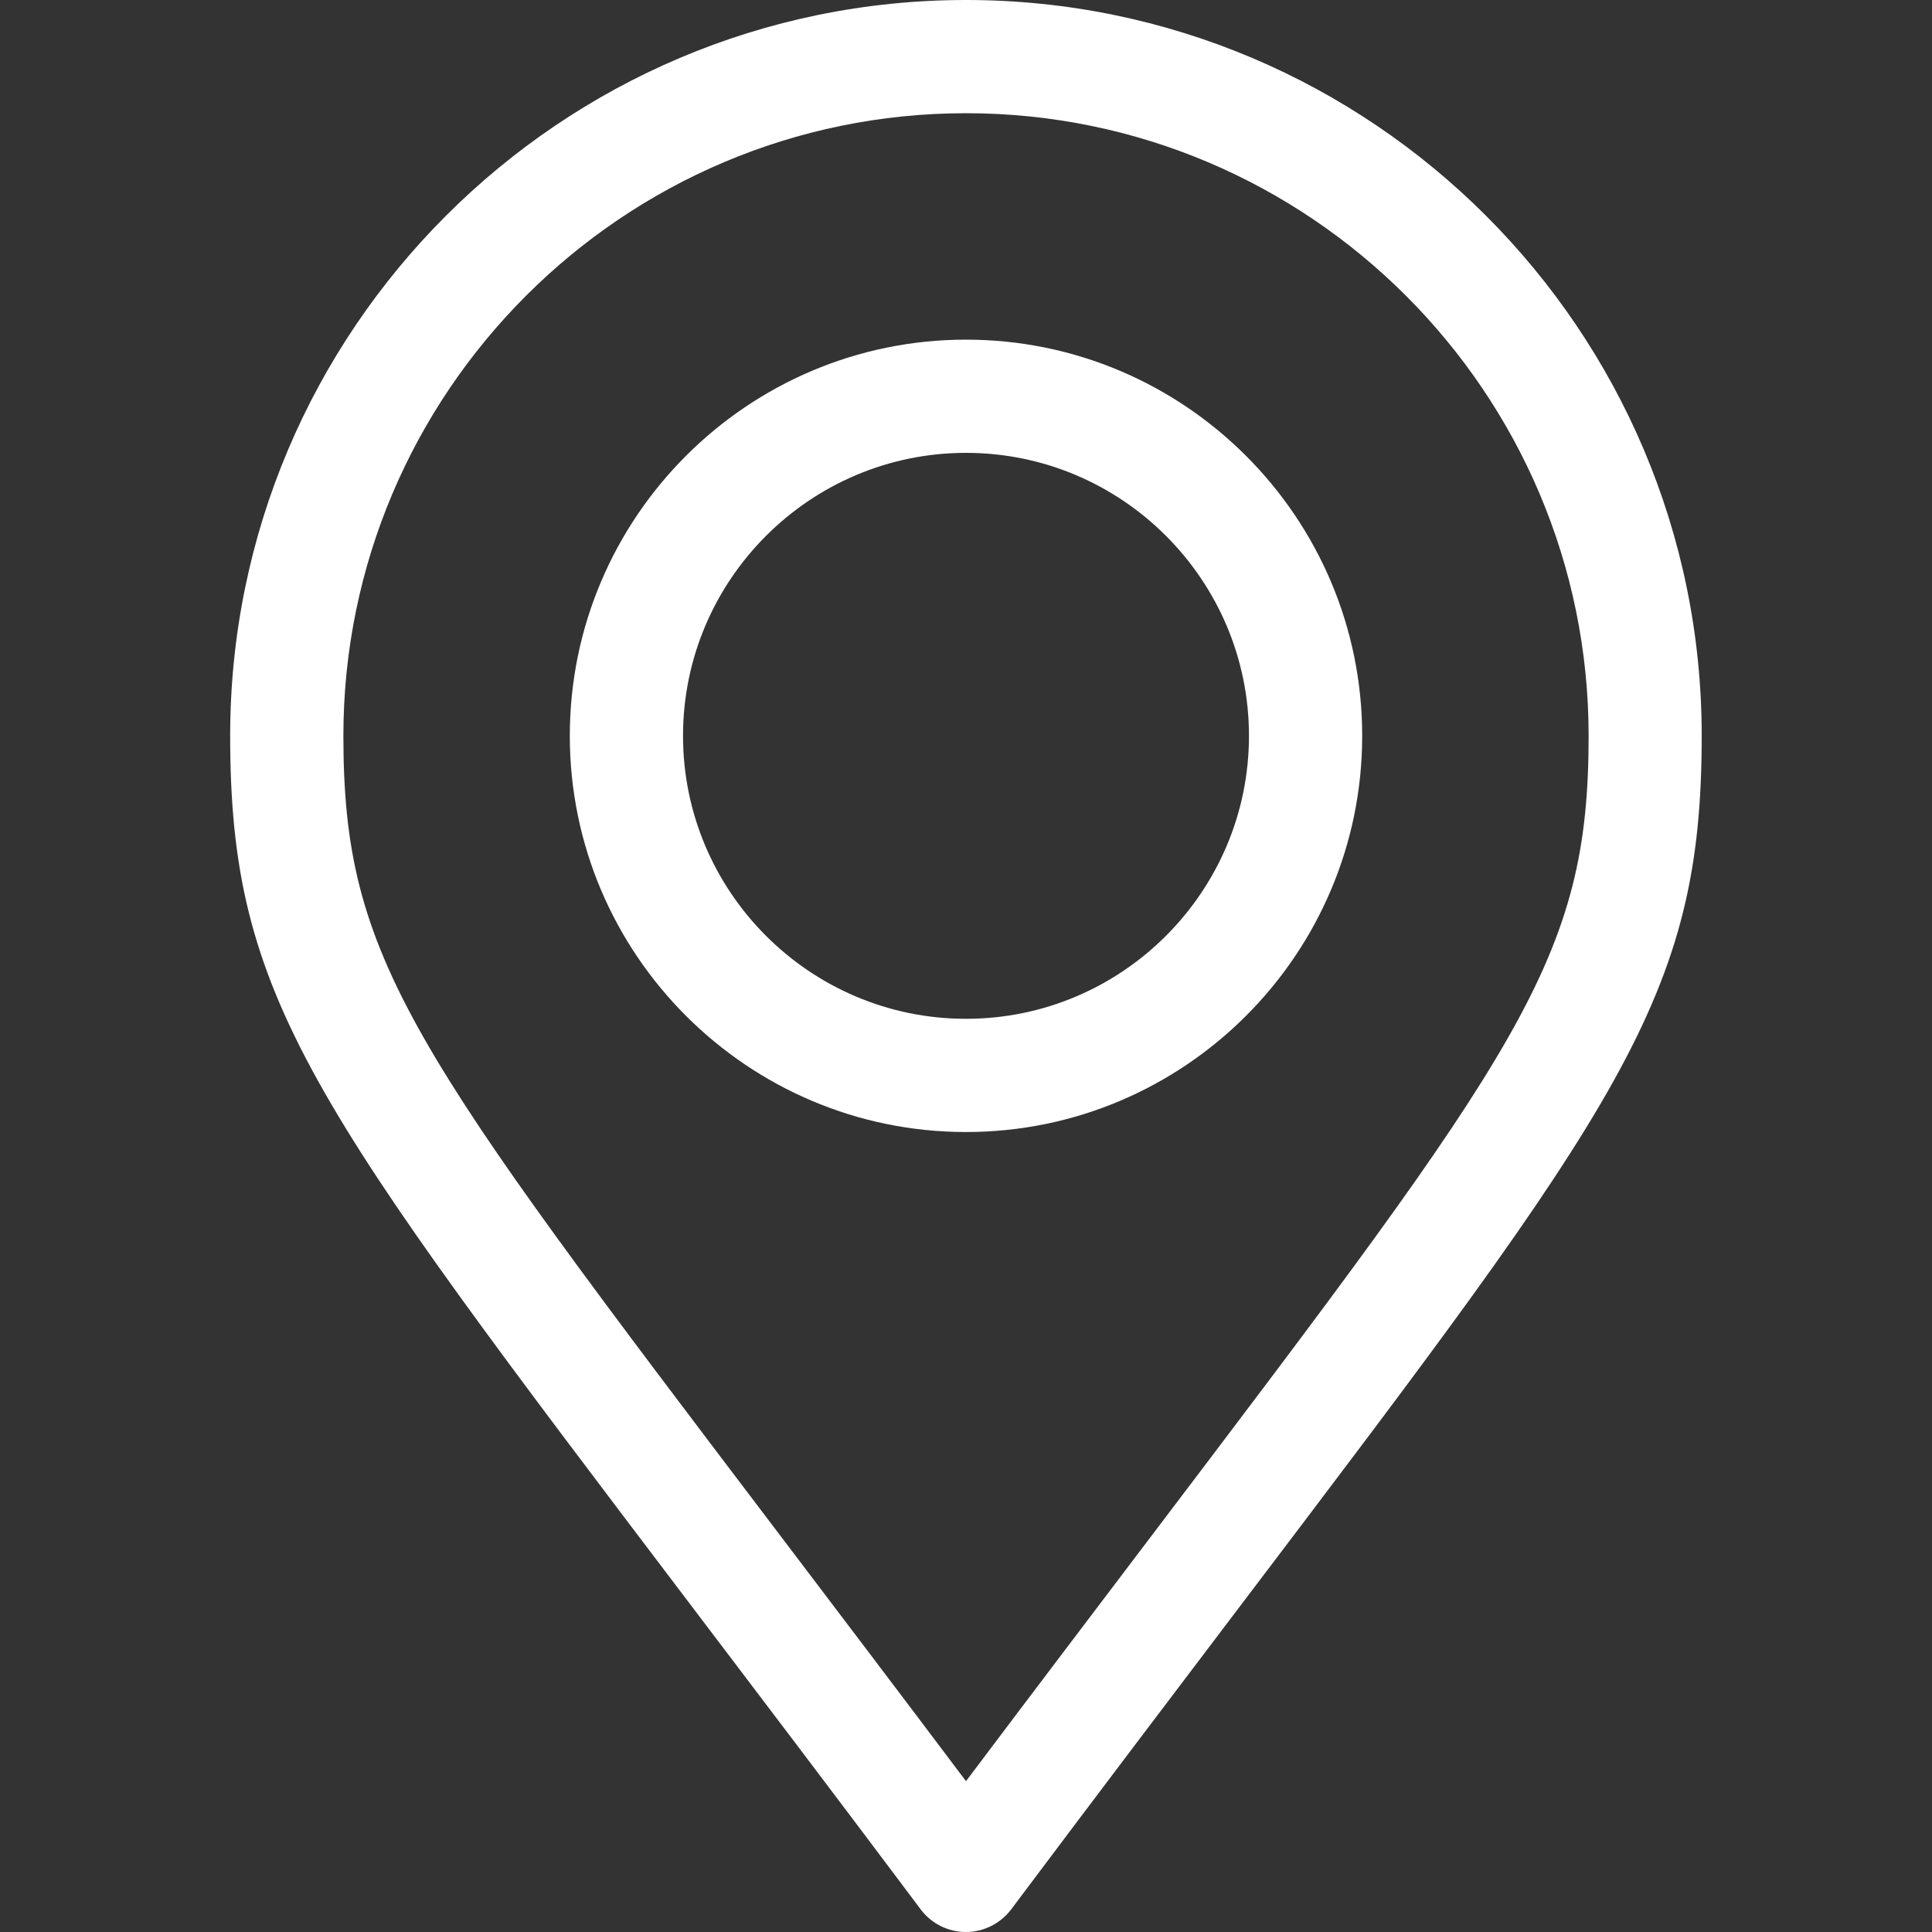
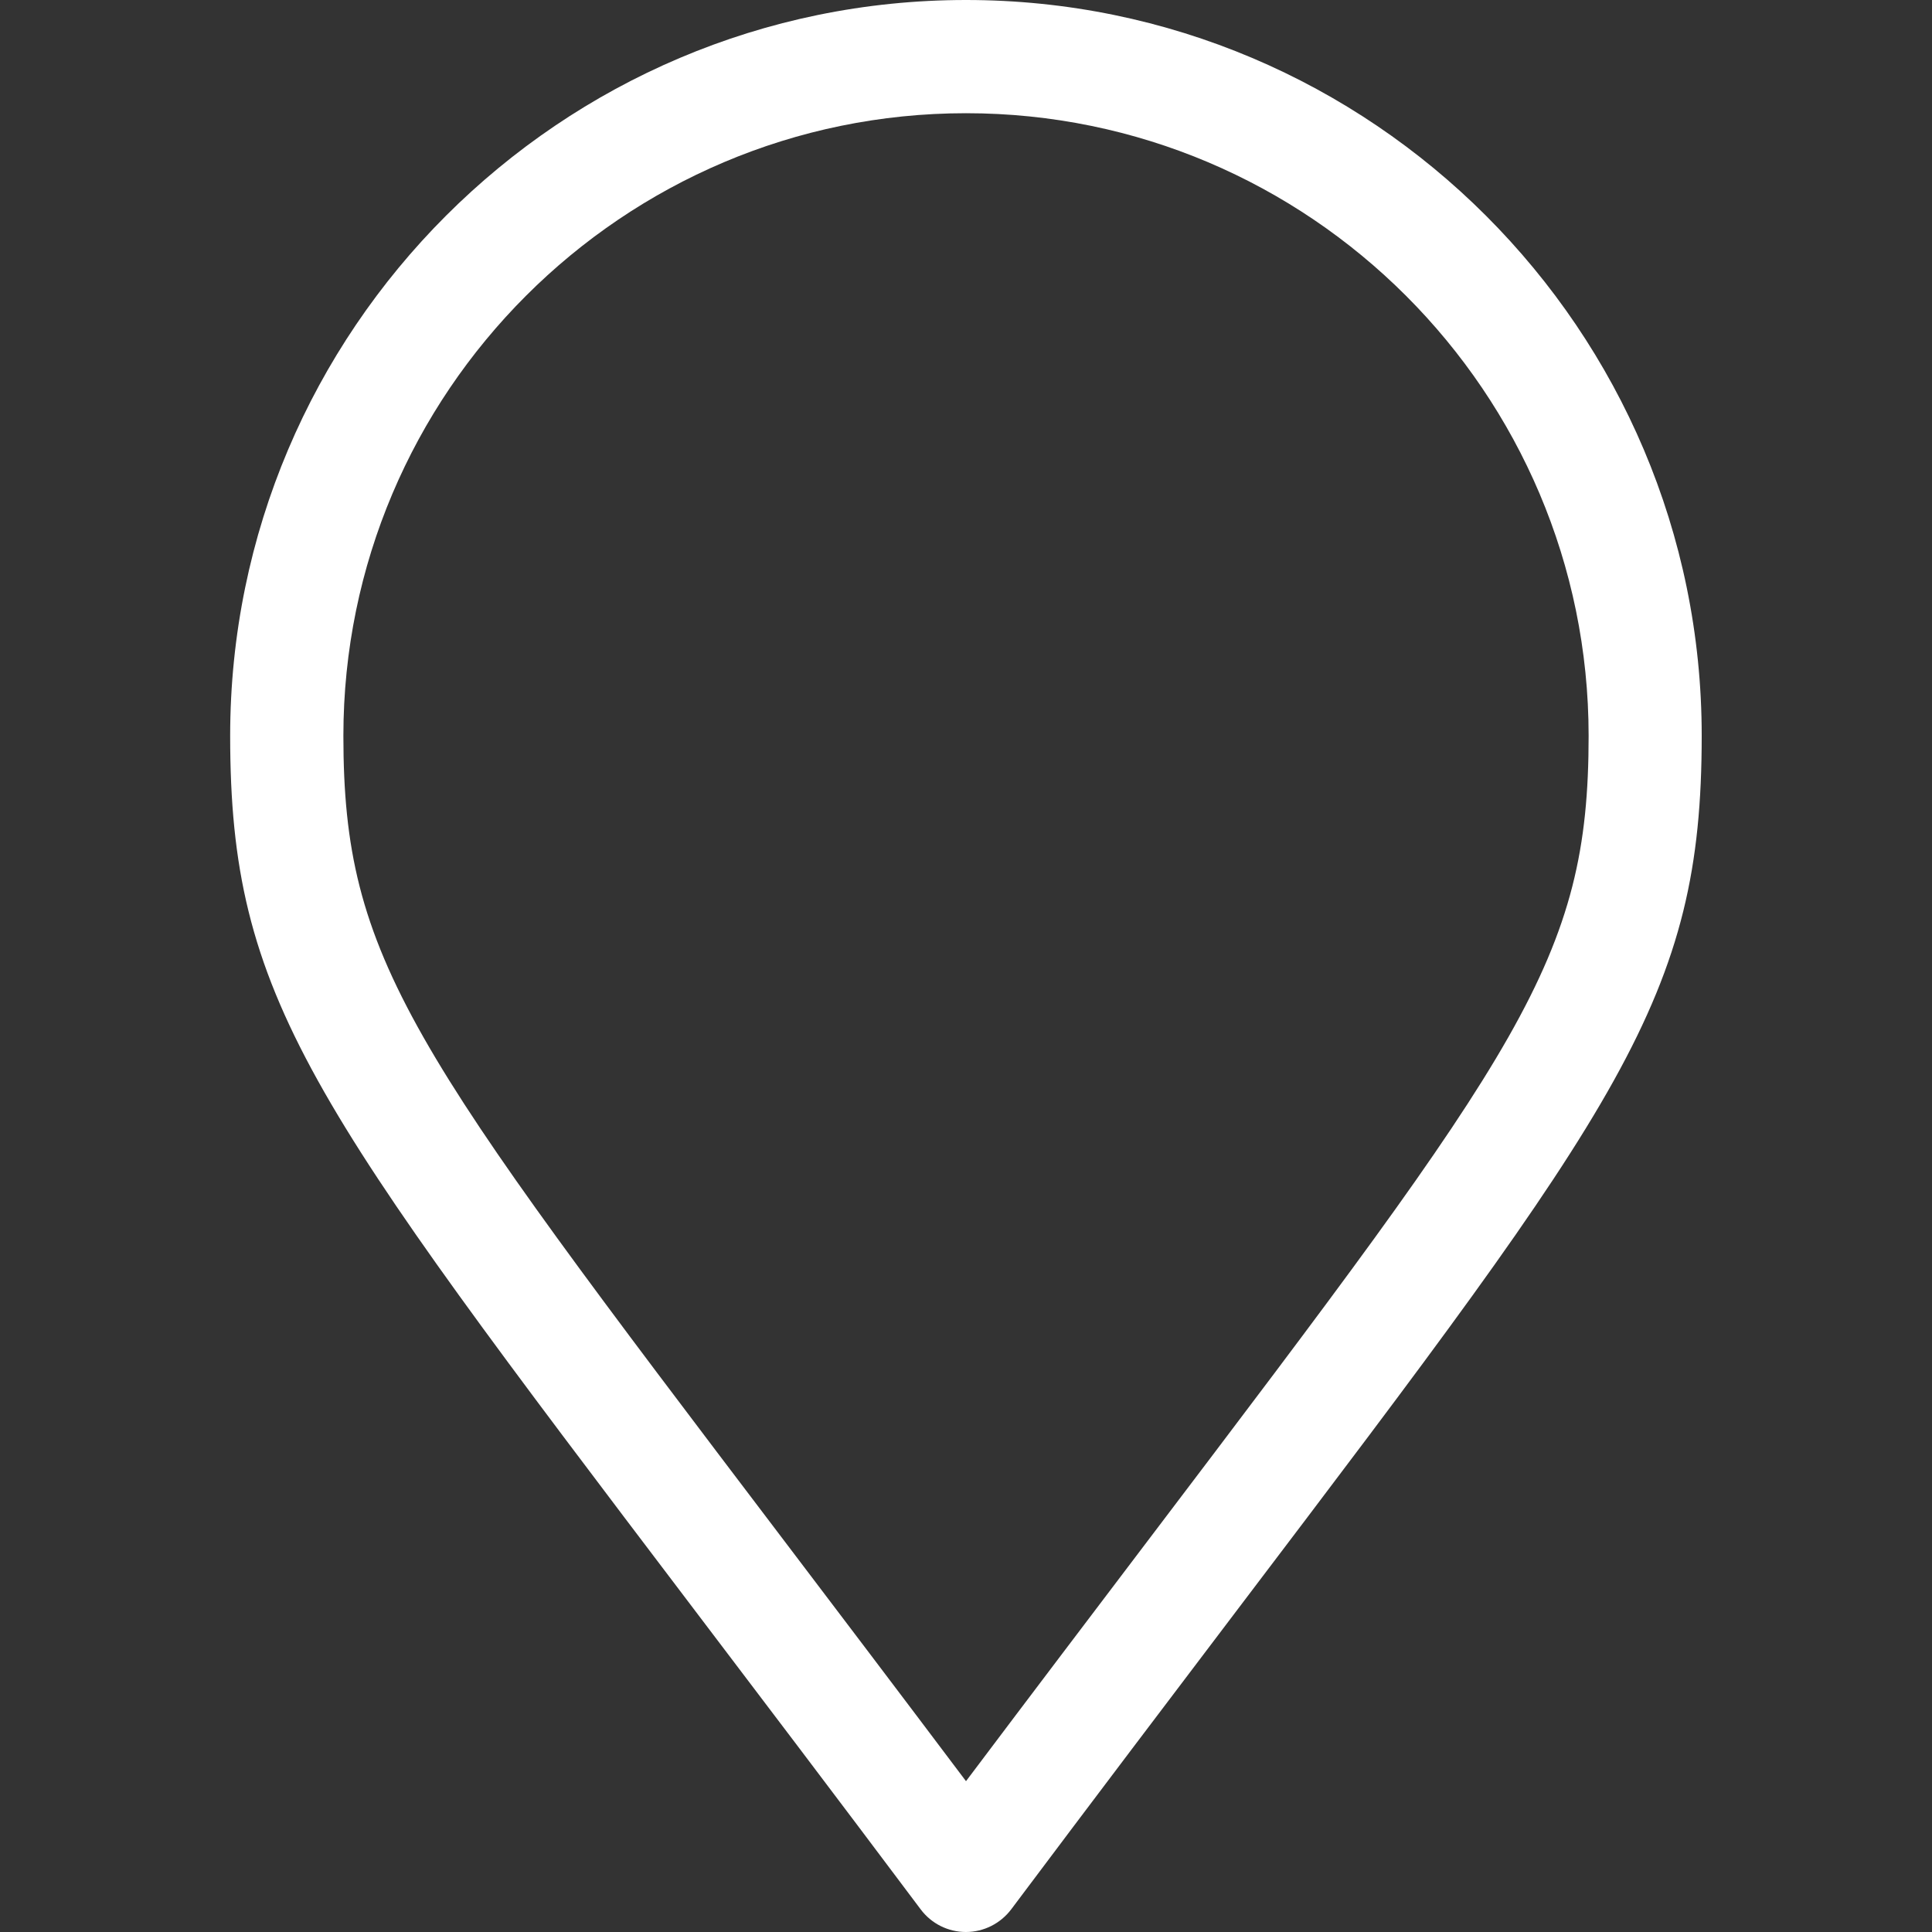
<svg xmlns="http://www.w3.org/2000/svg" id="Layer_1" width="150" height="150" version="1.1" viewBox="0 0 150 150">
  <rect x="0" y="0" width="150" height="150" fill="#333333" stroke="none" />
  <path d="M75,0C43.5,0,17.87,25.63,17.87,57.13c0,20.34,6.19,28.49,35.91,67.68,5.16,6.8,11.01,14.51,17.7,23.43.83,1.11,2.13,1.76,3.51,1.76s2.68-.65,3.52-1.76c6.65-8.87,12.48-16.56,17.61-23.33,29.8-39.3,36-47.48,36-67.78C132.13,25.63,106.5,0,75,0h0ZM89.13,119.6c-4.22,5.57-8.9,11.74-14.13,18.69-5.26-6.99-9.97-13.2-14.21-18.79-28.92-38.12-34.13-44.99-34.13-62.37,0-26.65,21.69-48.34,48.34-48.34s48.34,21.69,48.34,48.34c0,17.34-5.22,24.23-34.21,62.47h0Z" fill="#fff" />
-   <path d="M75,26.37c-16.96,0-30.76,13.8-30.76,30.76s13.8,30.76,30.76,30.76,30.76-13.8,30.76-30.76-13.8-30.76-30.76-30.76h0ZM75,79.1c-12.12,0-21.97-9.86-21.97-21.97s9.86-21.97,21.97-21.97,21.97,9.86,21.97,21.97-9.86,21.97-21.97,21.97h0Z" fill="#fff" />
</svg>